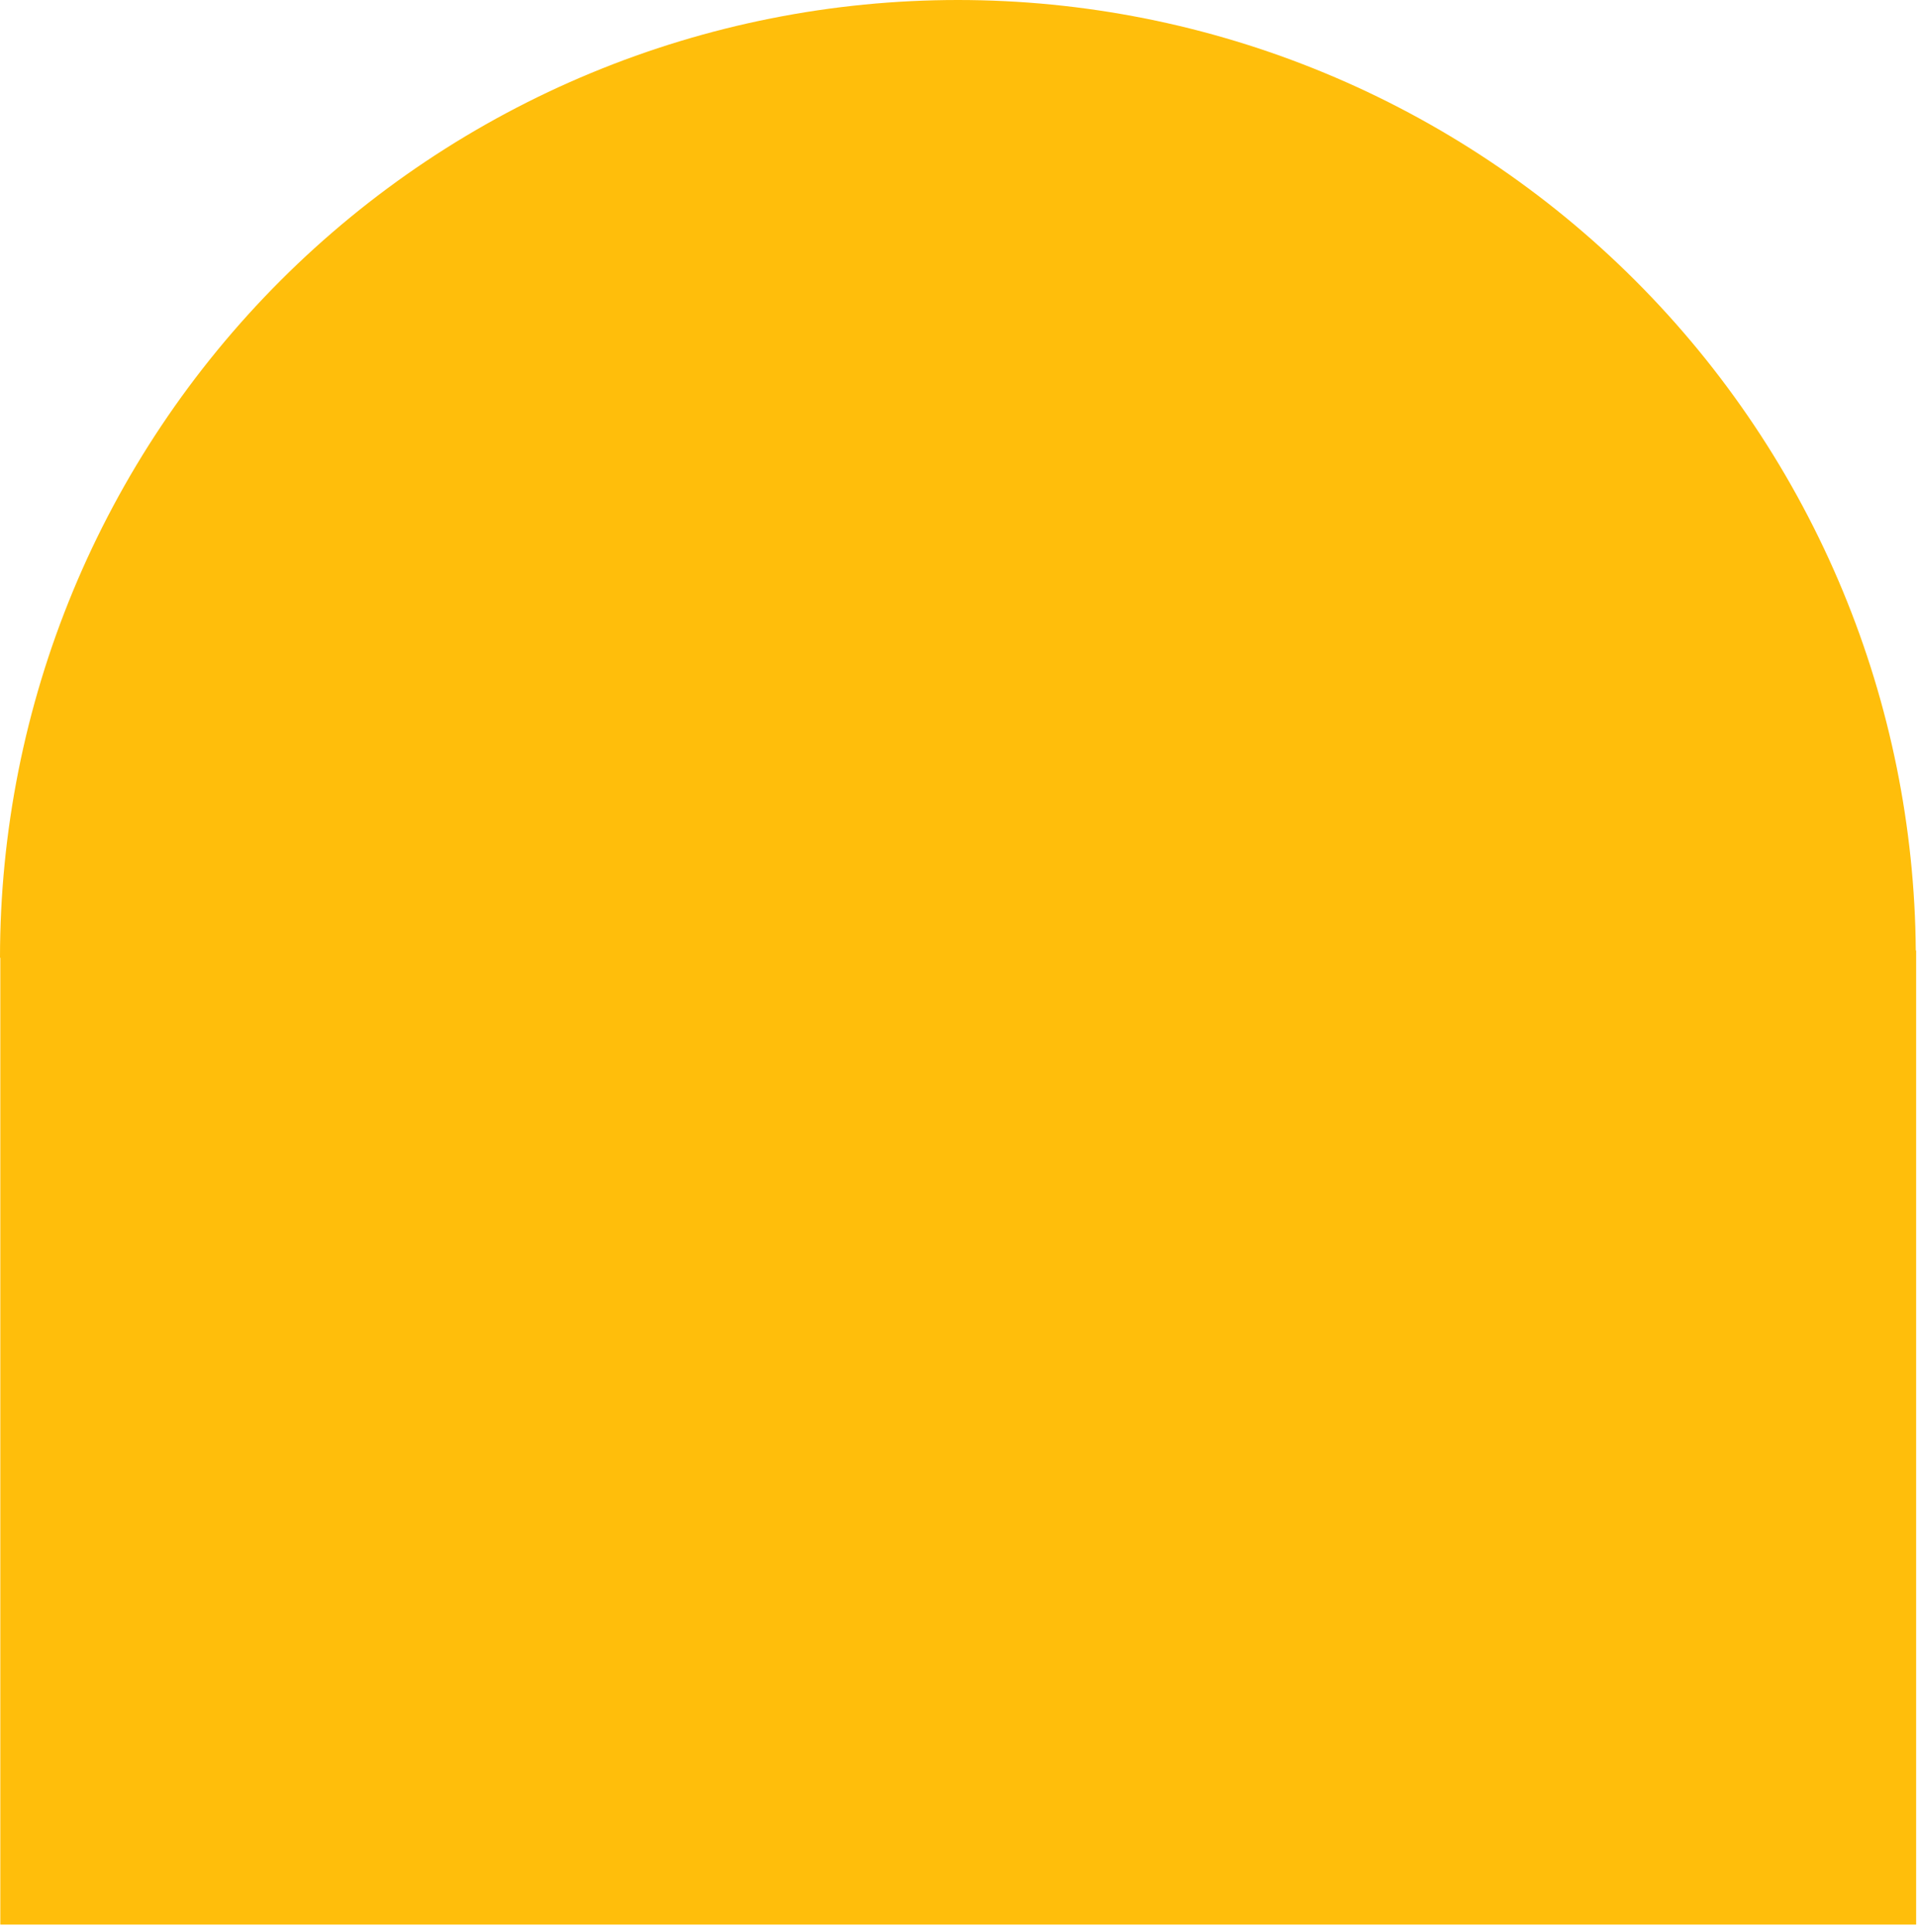
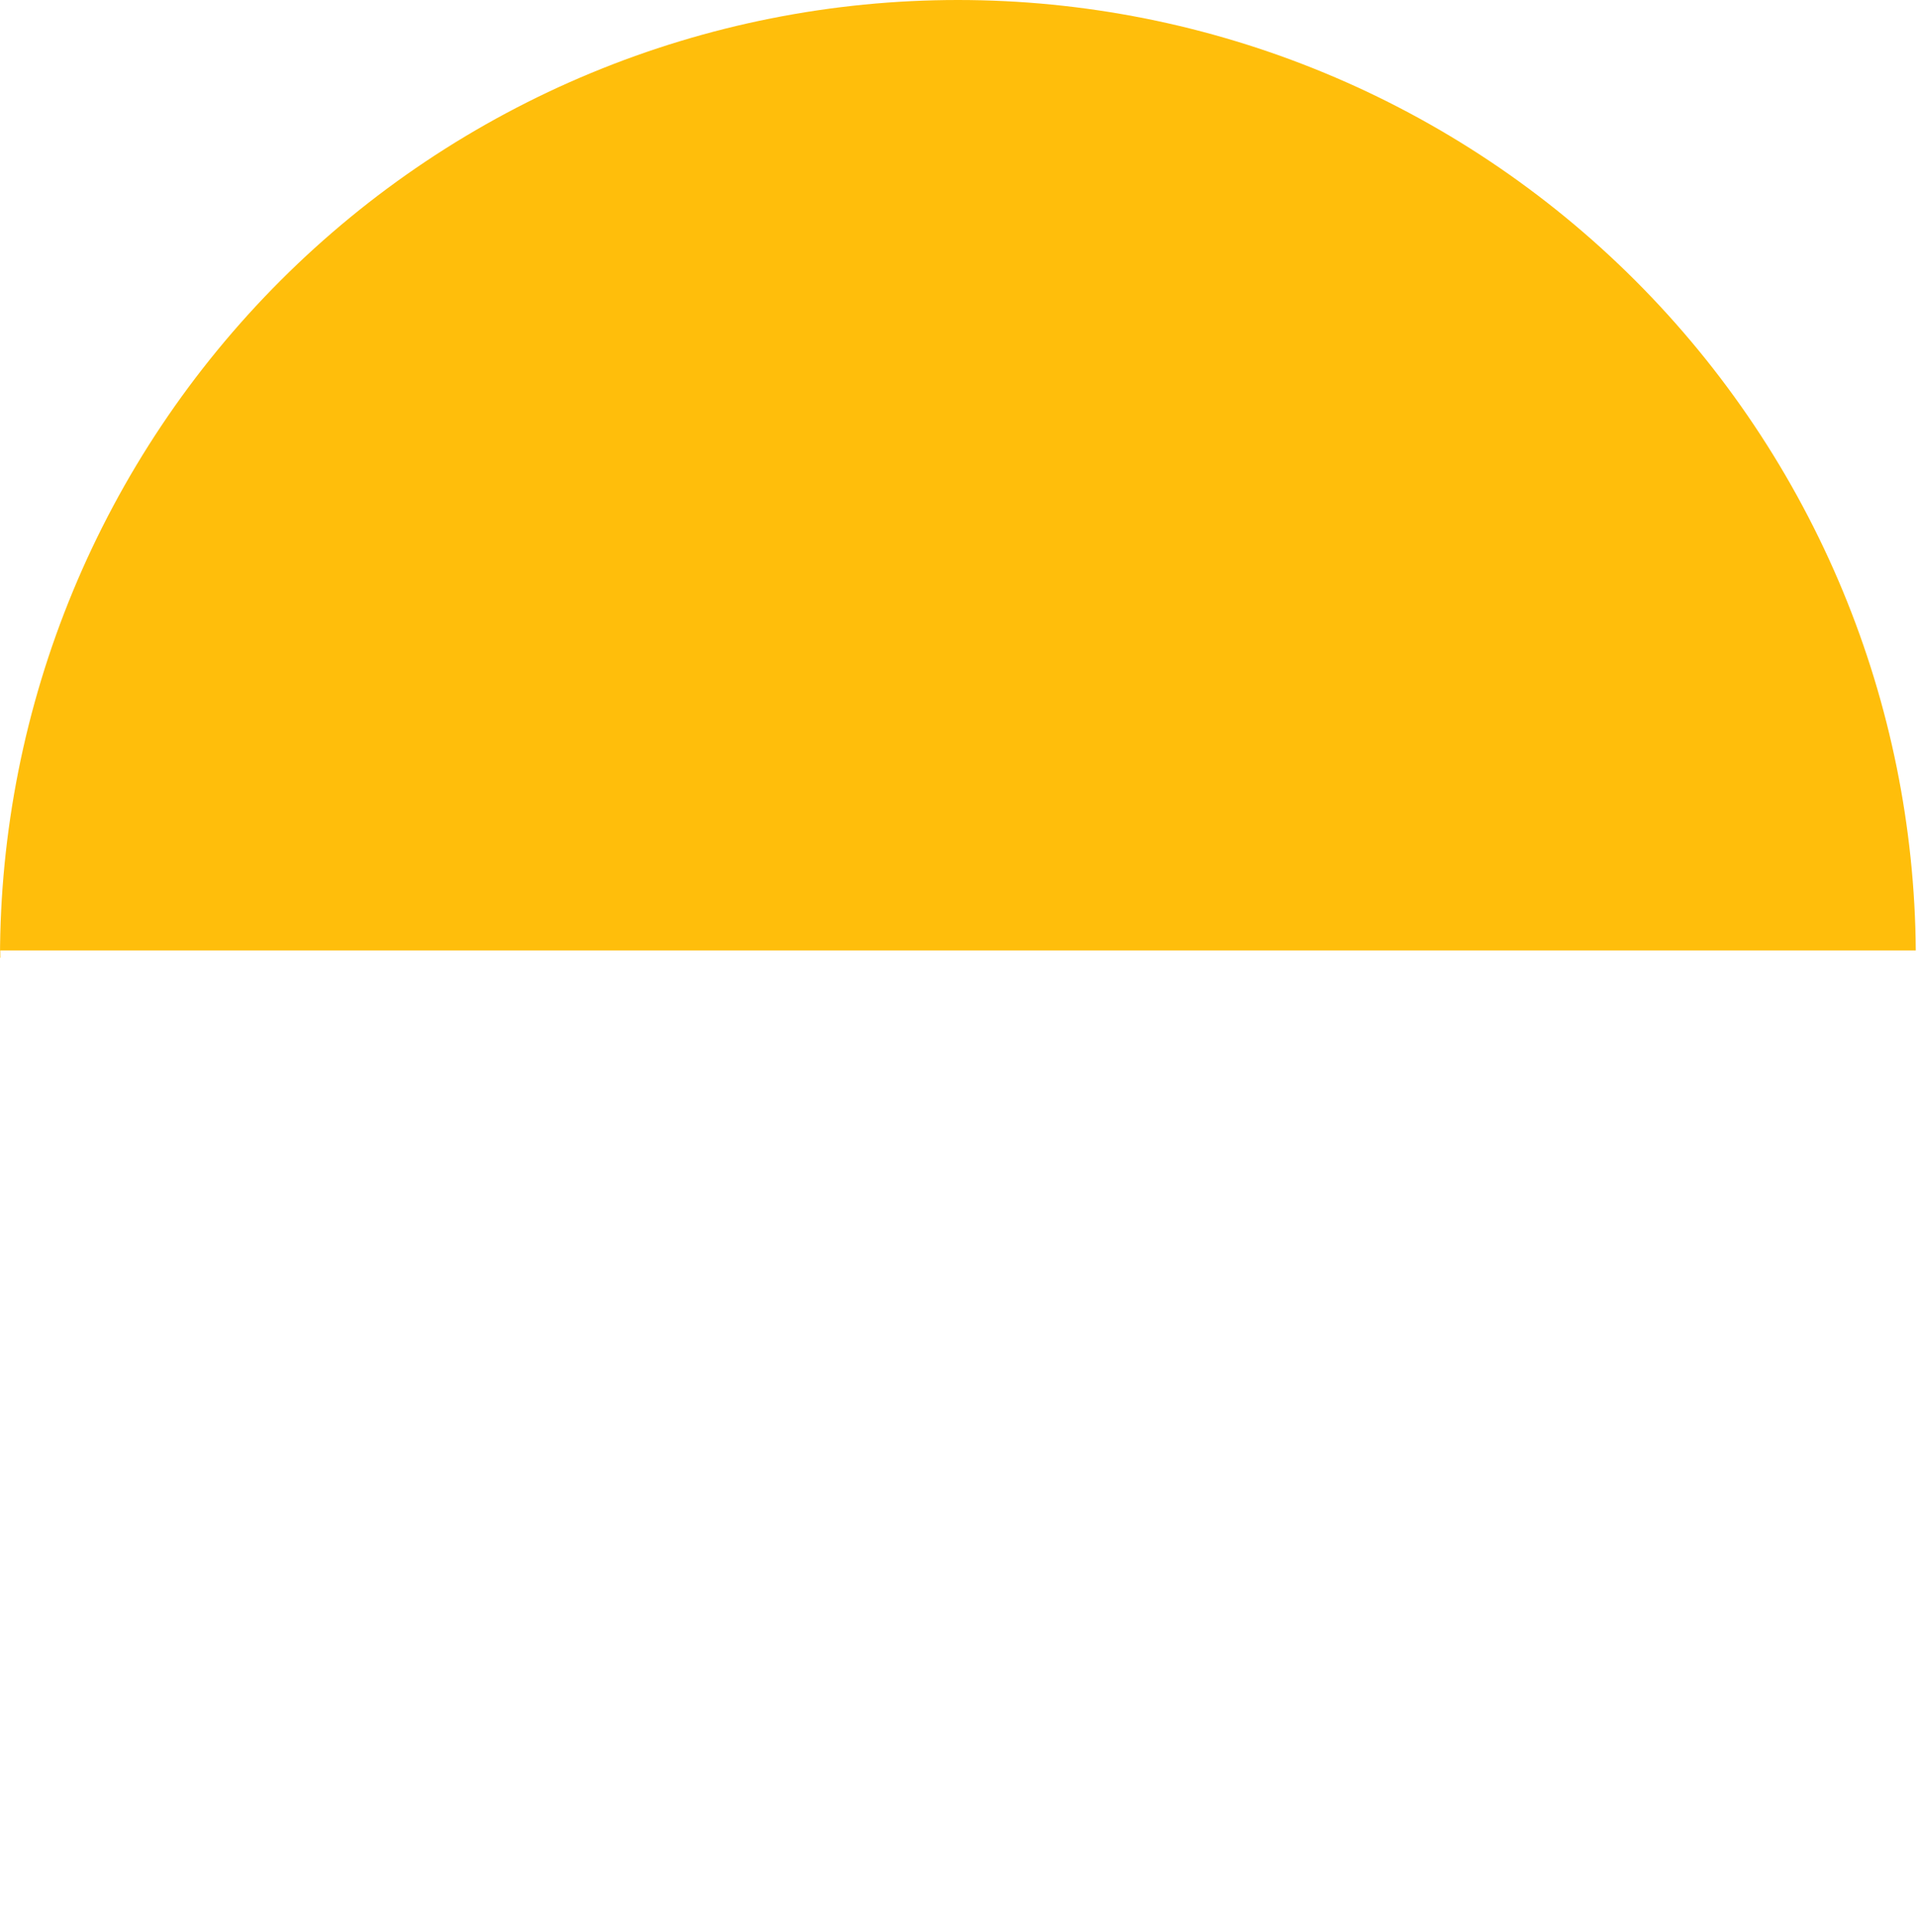
<svg xmlns="http://www.w3.org/2000/svg" width="252" height="254" viewBox="0 0 252 254" fill="none">
-   <path d="M125.923 0C142.459 5.31508e-05 158.834 3.257 174.111 9.585C189.389 15.913 203.271 25.189 214.964 36.882C226.657 48.575 235.932 62.456 242.26 77.733C248.466 92.716 251.716 108.754 251.84 124.964H251.887V253.044H0.041V125.923H0C-1.44566e-06 109.386 3.257 93.011 9.585 77.733C15.913 62.456 25.189 48.575 36.882 36.882C48.575 25.189 62.456 15.913 77.733 9.585C93.011 3.257 109.386 7.22831e-07 125.923 0Z" fill="#FFBE0B" />
+   <path d="M125.923 0C142.459 5.31508e-05 158.834 3.257 174.111 9.585C189.389 15.913 203.271 25.189 214.964 36.882C226.657 48.575 235.932 62.456 242.26 77.733C248.466 92.716 251.716 108.754 251.84 124.964H251.887H0.041V125.923H0C-1.44566e-06 109.386 3.257 93.011 9.585 77.733C15.913 62.456 25.189 48.575 36.882 36.882C48.575 25.189 62.456 15.913 77.733 9.585C93.011 3.257 109.386 7.22831e-07 125.923 0Z" fill="#FFBE0B" />
</svg>